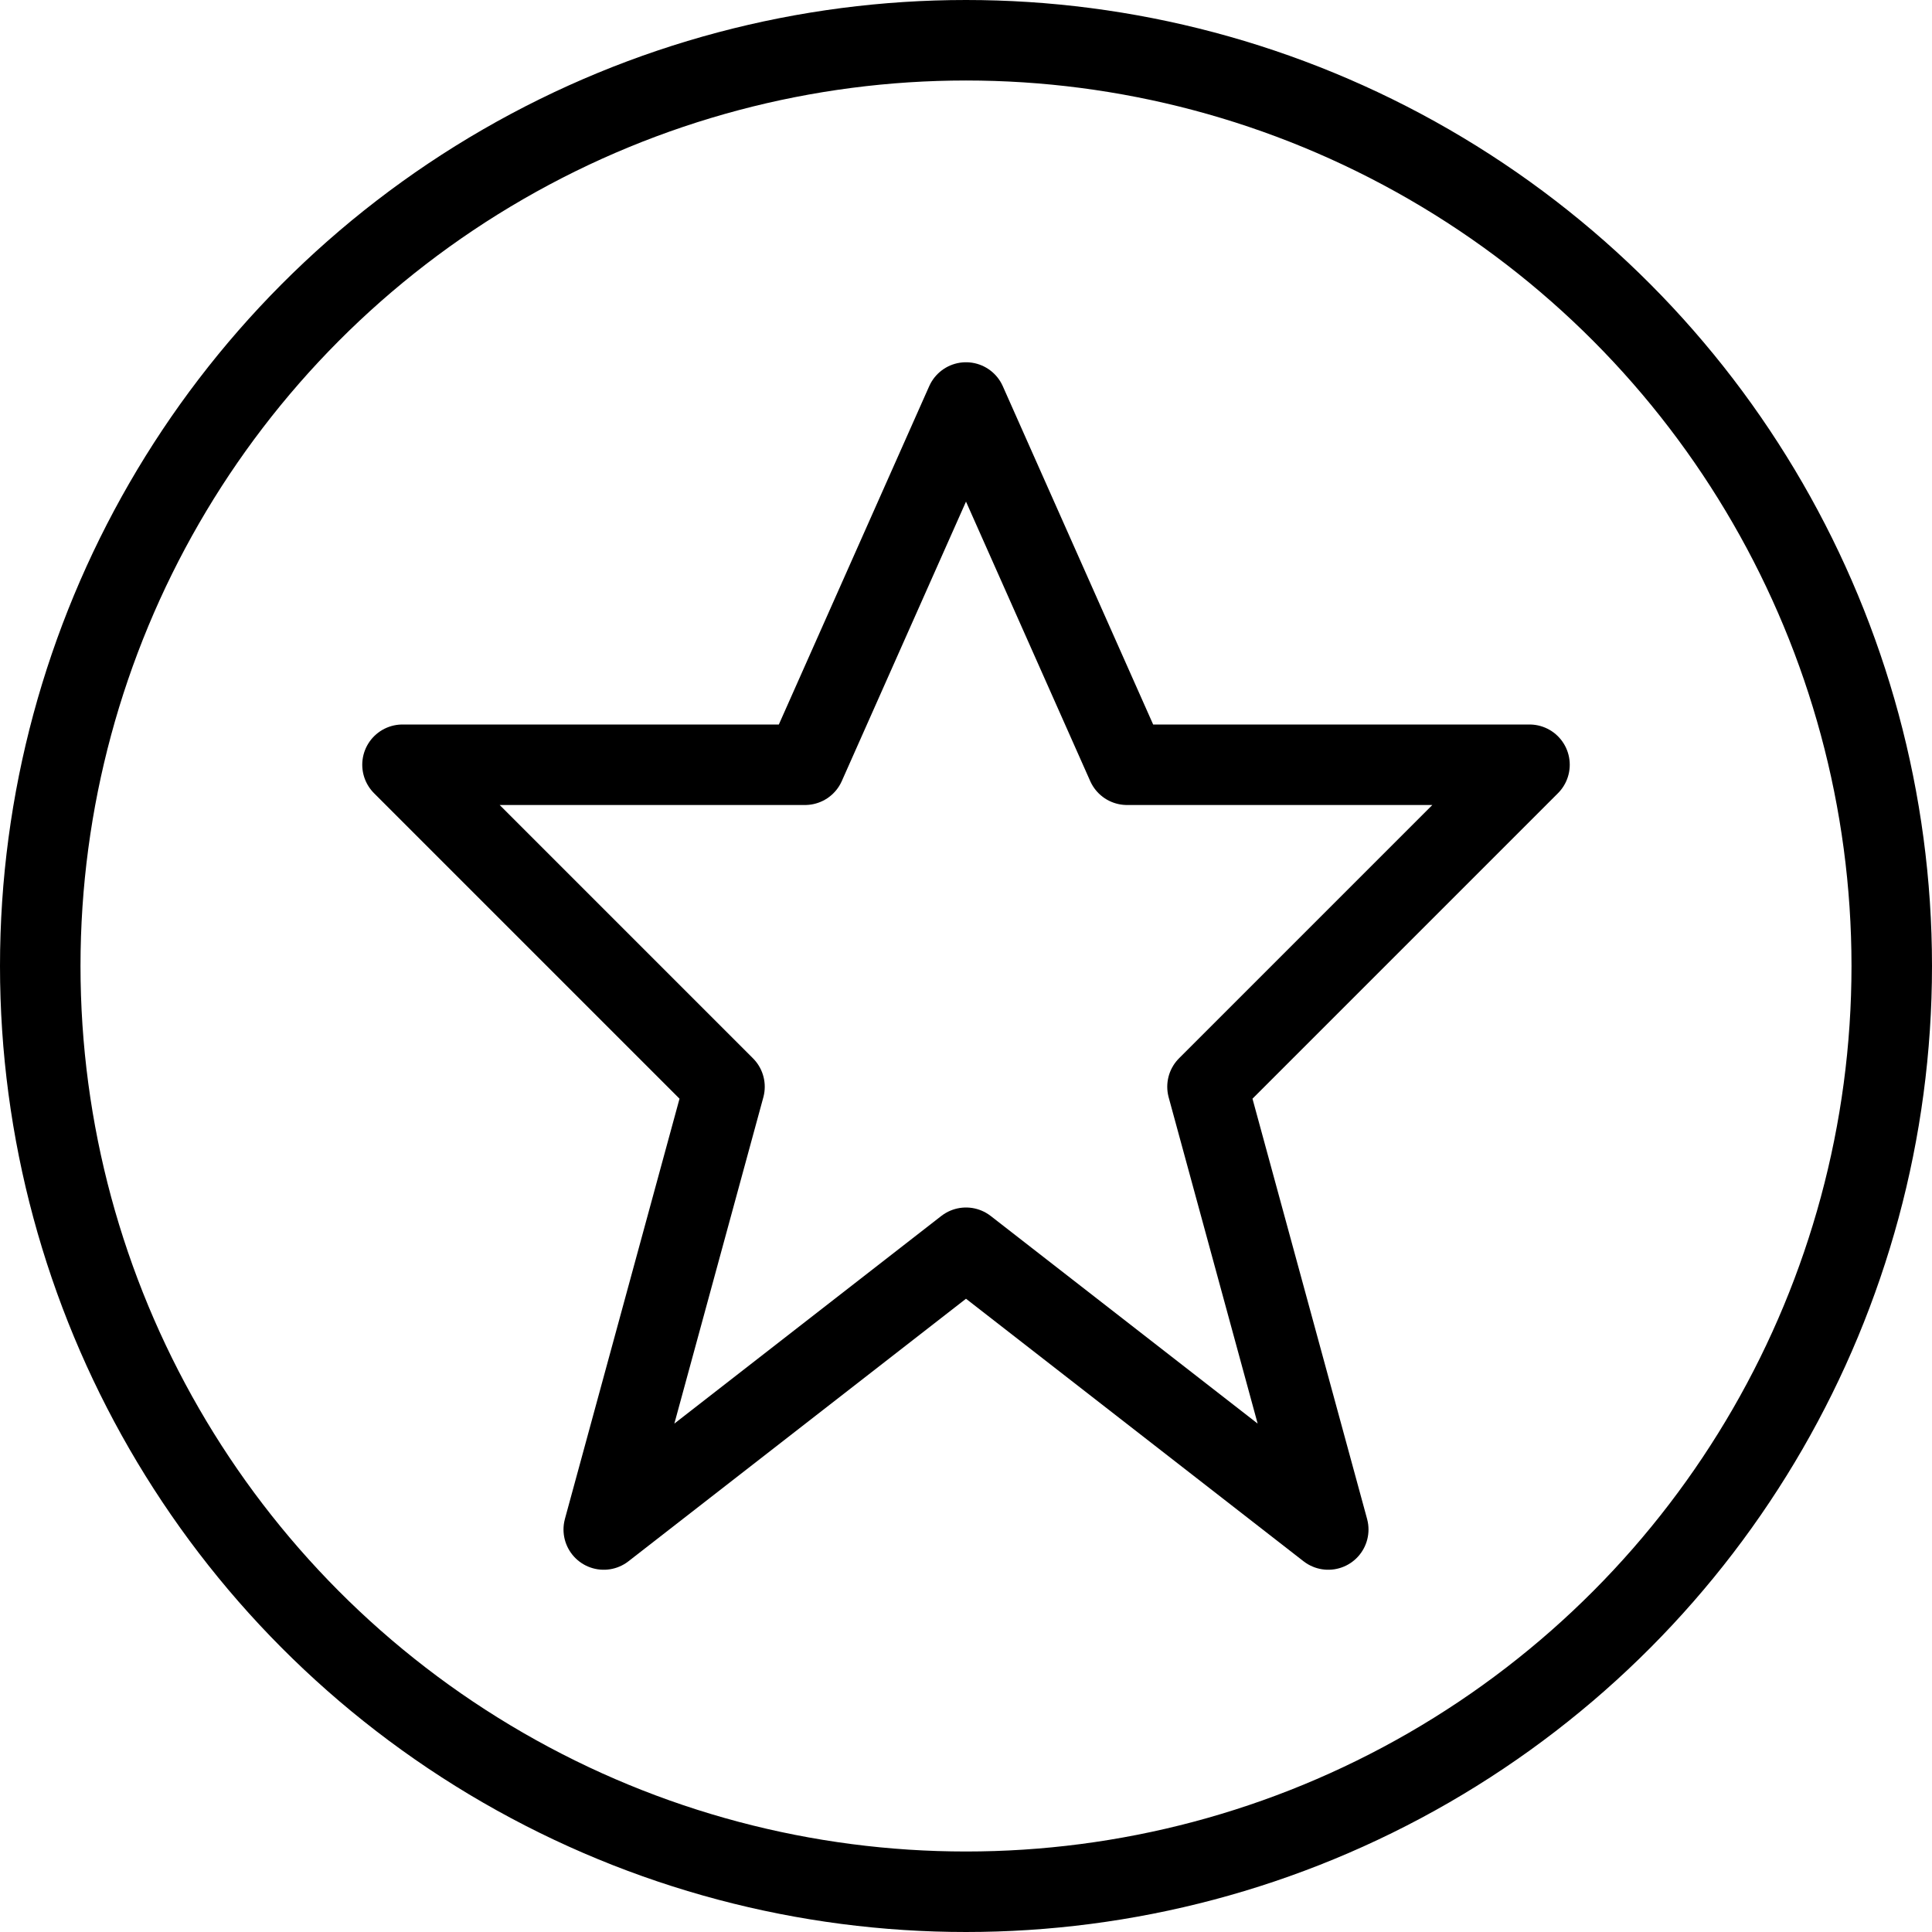
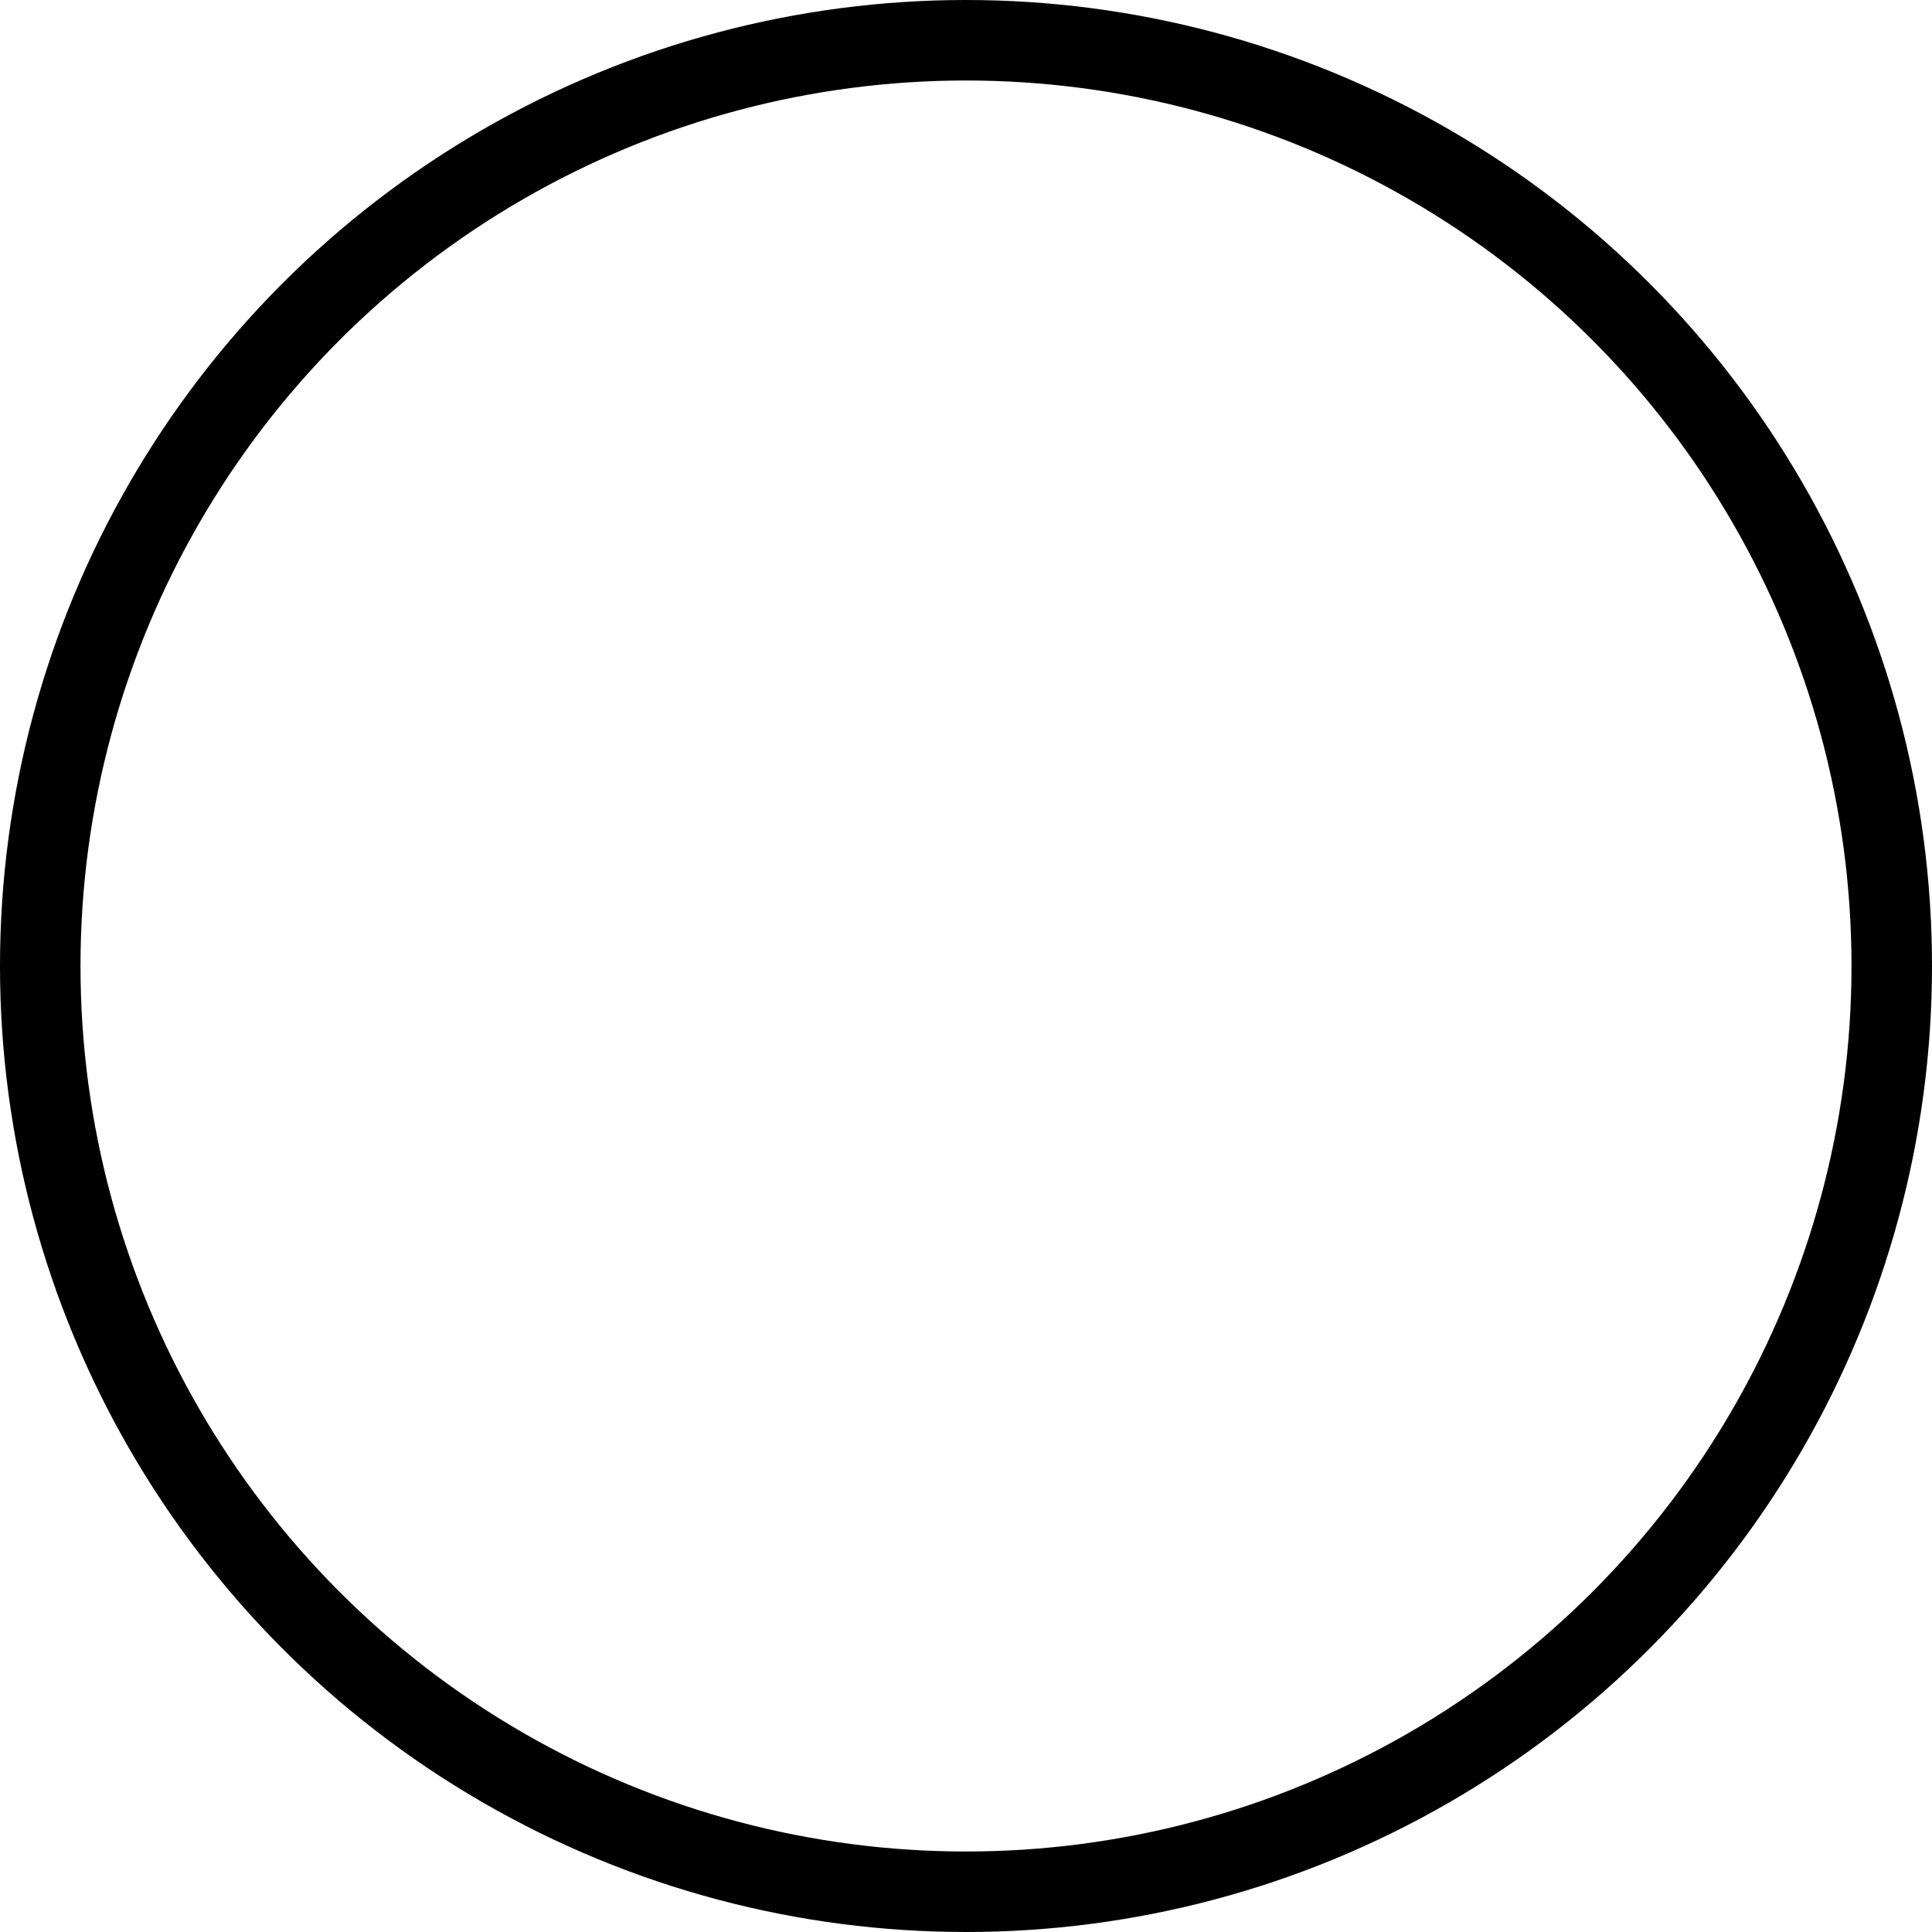
<svg xmlns="http://www.w3.org/2000/svg" viewBox="0 0 24 24">
  <defs>
    <style>.cls-1{fill:none;stroke:#000;stroke-linejoin:round;}</style>
  </defs>
  <g id="Ebene_2" data-name="Ebene 2">
    <g id="Outline_Icons" data-name="Outline Icons">
-       <polygon class="cls-1" points="12 5 14 9.5 19 9.5 15 13.5 16.5 19 12 15.5 7.5 19 9 13.5 5 9.5 10 9.5 12 5" />
      <circle class="cls-1" cx="12" cy="12" r="11.5" />
    </g>
  </g>
</svg>